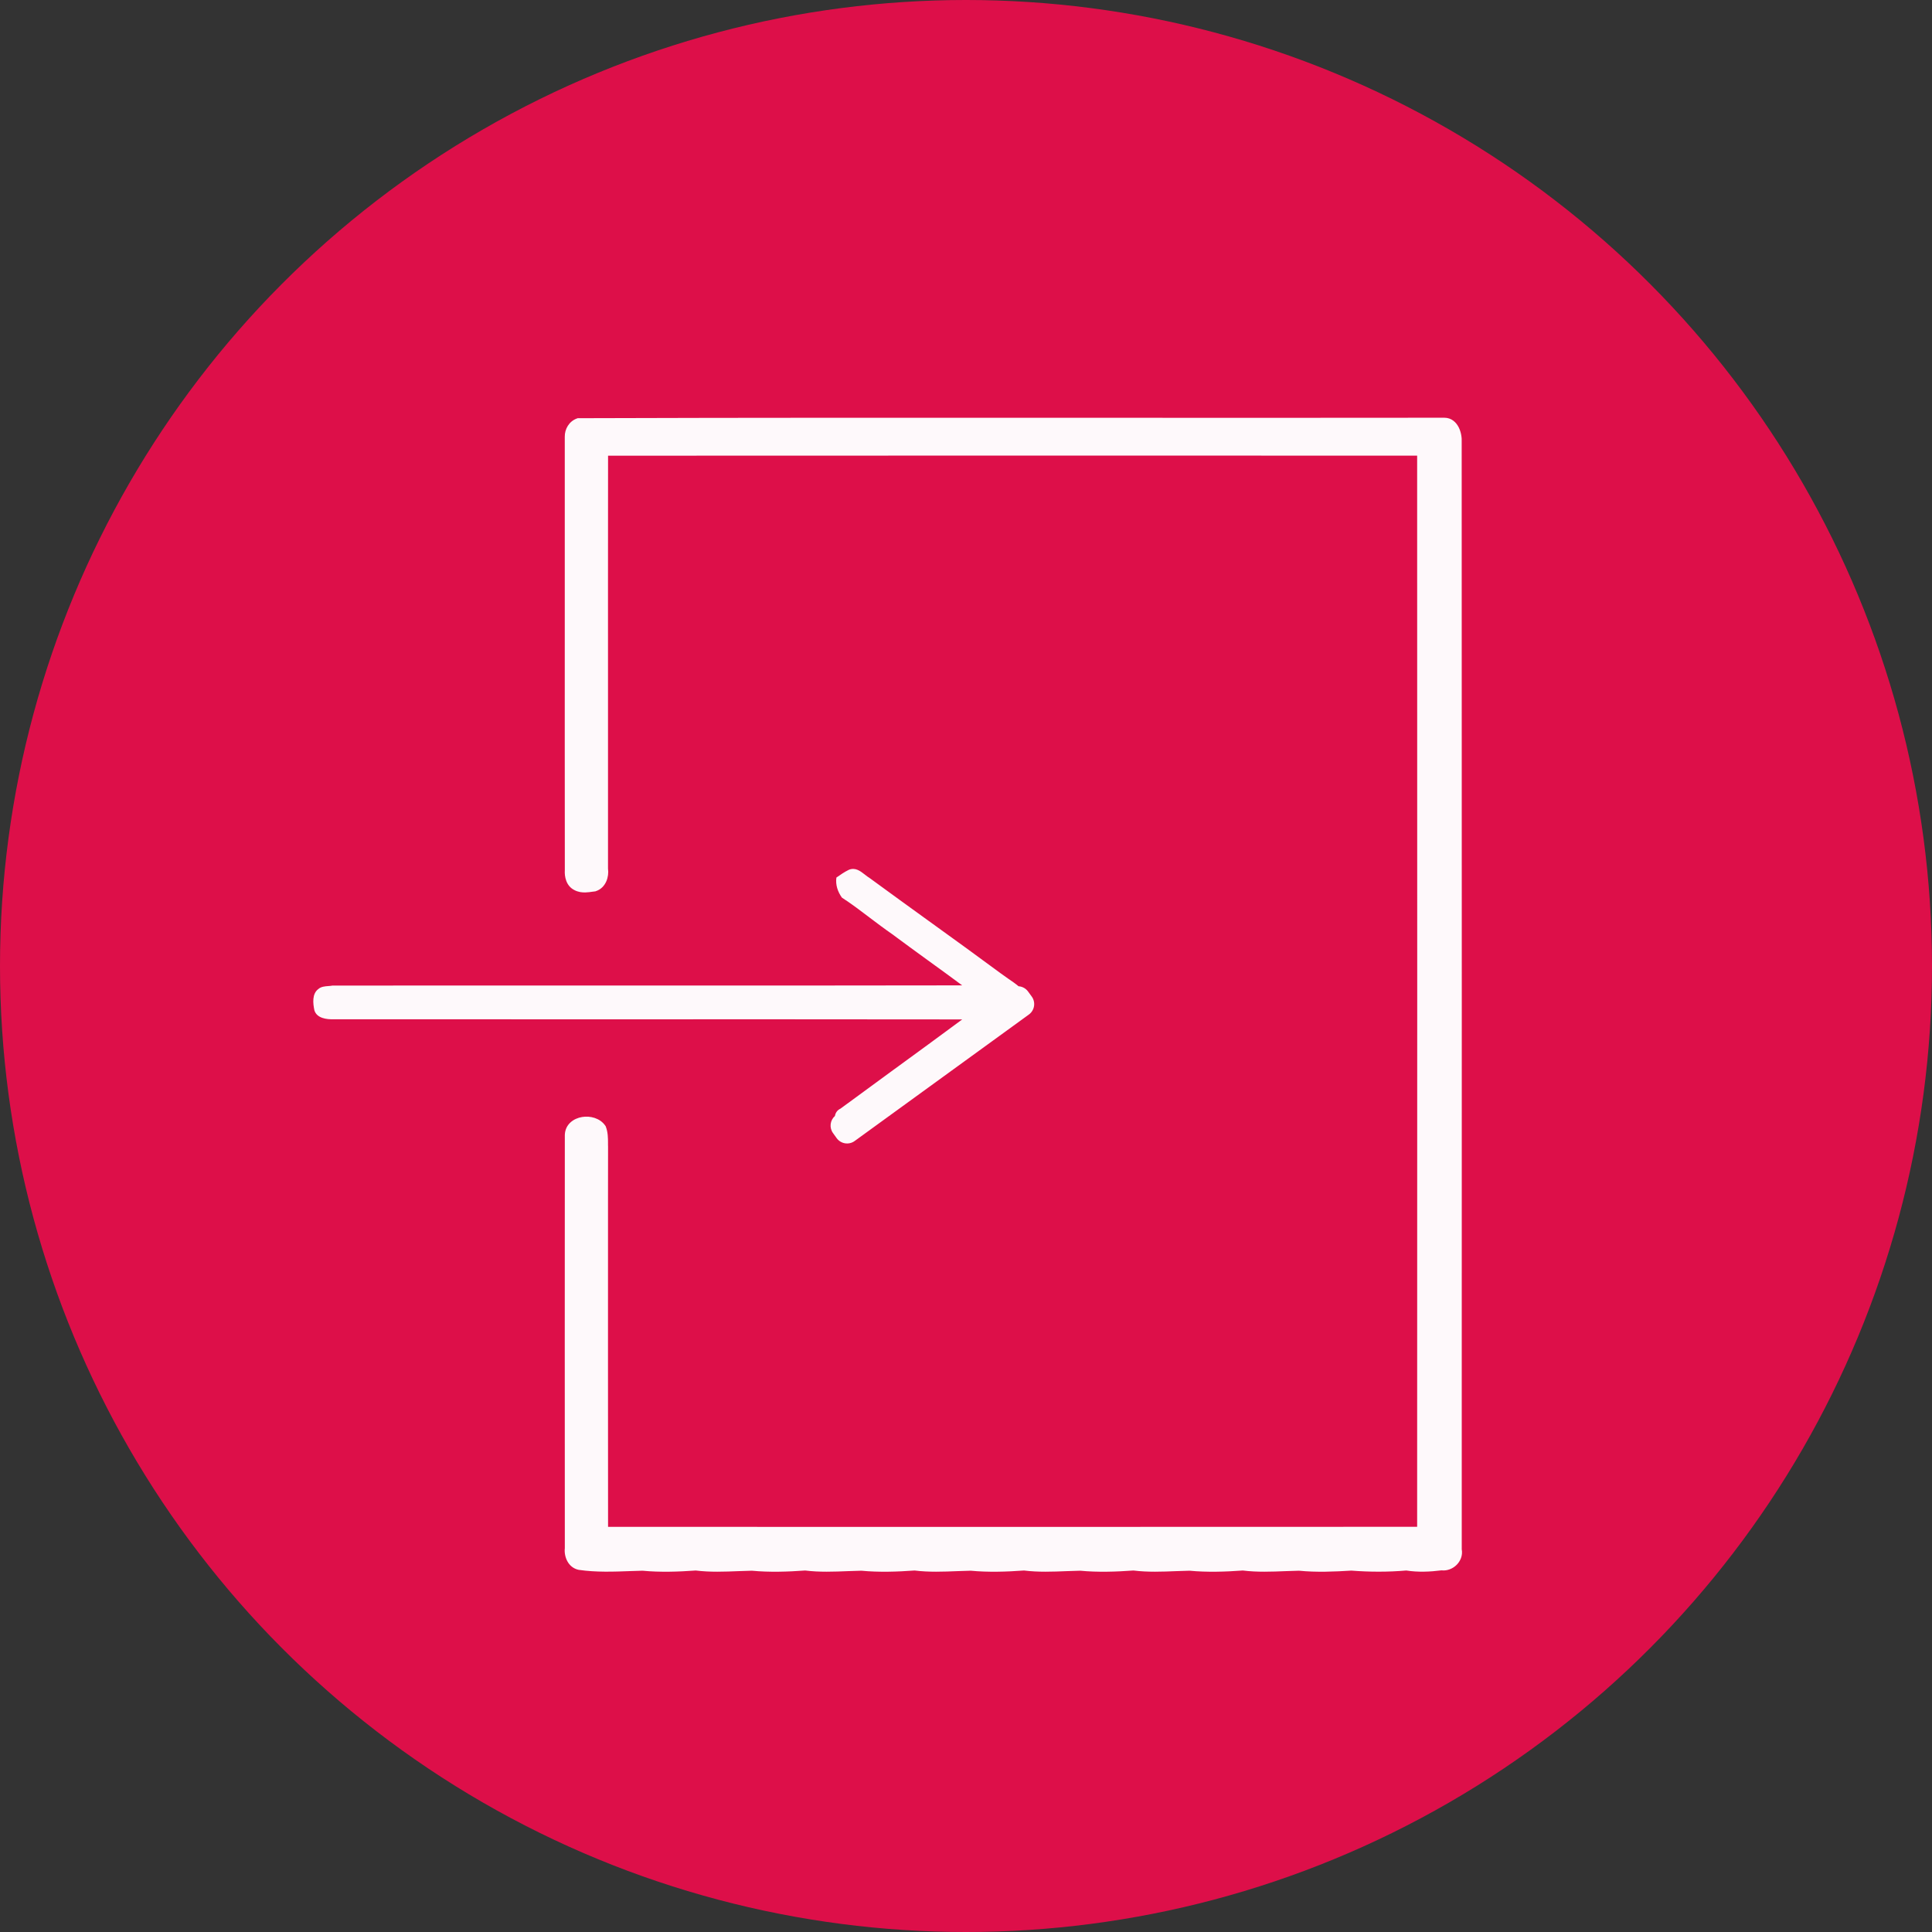
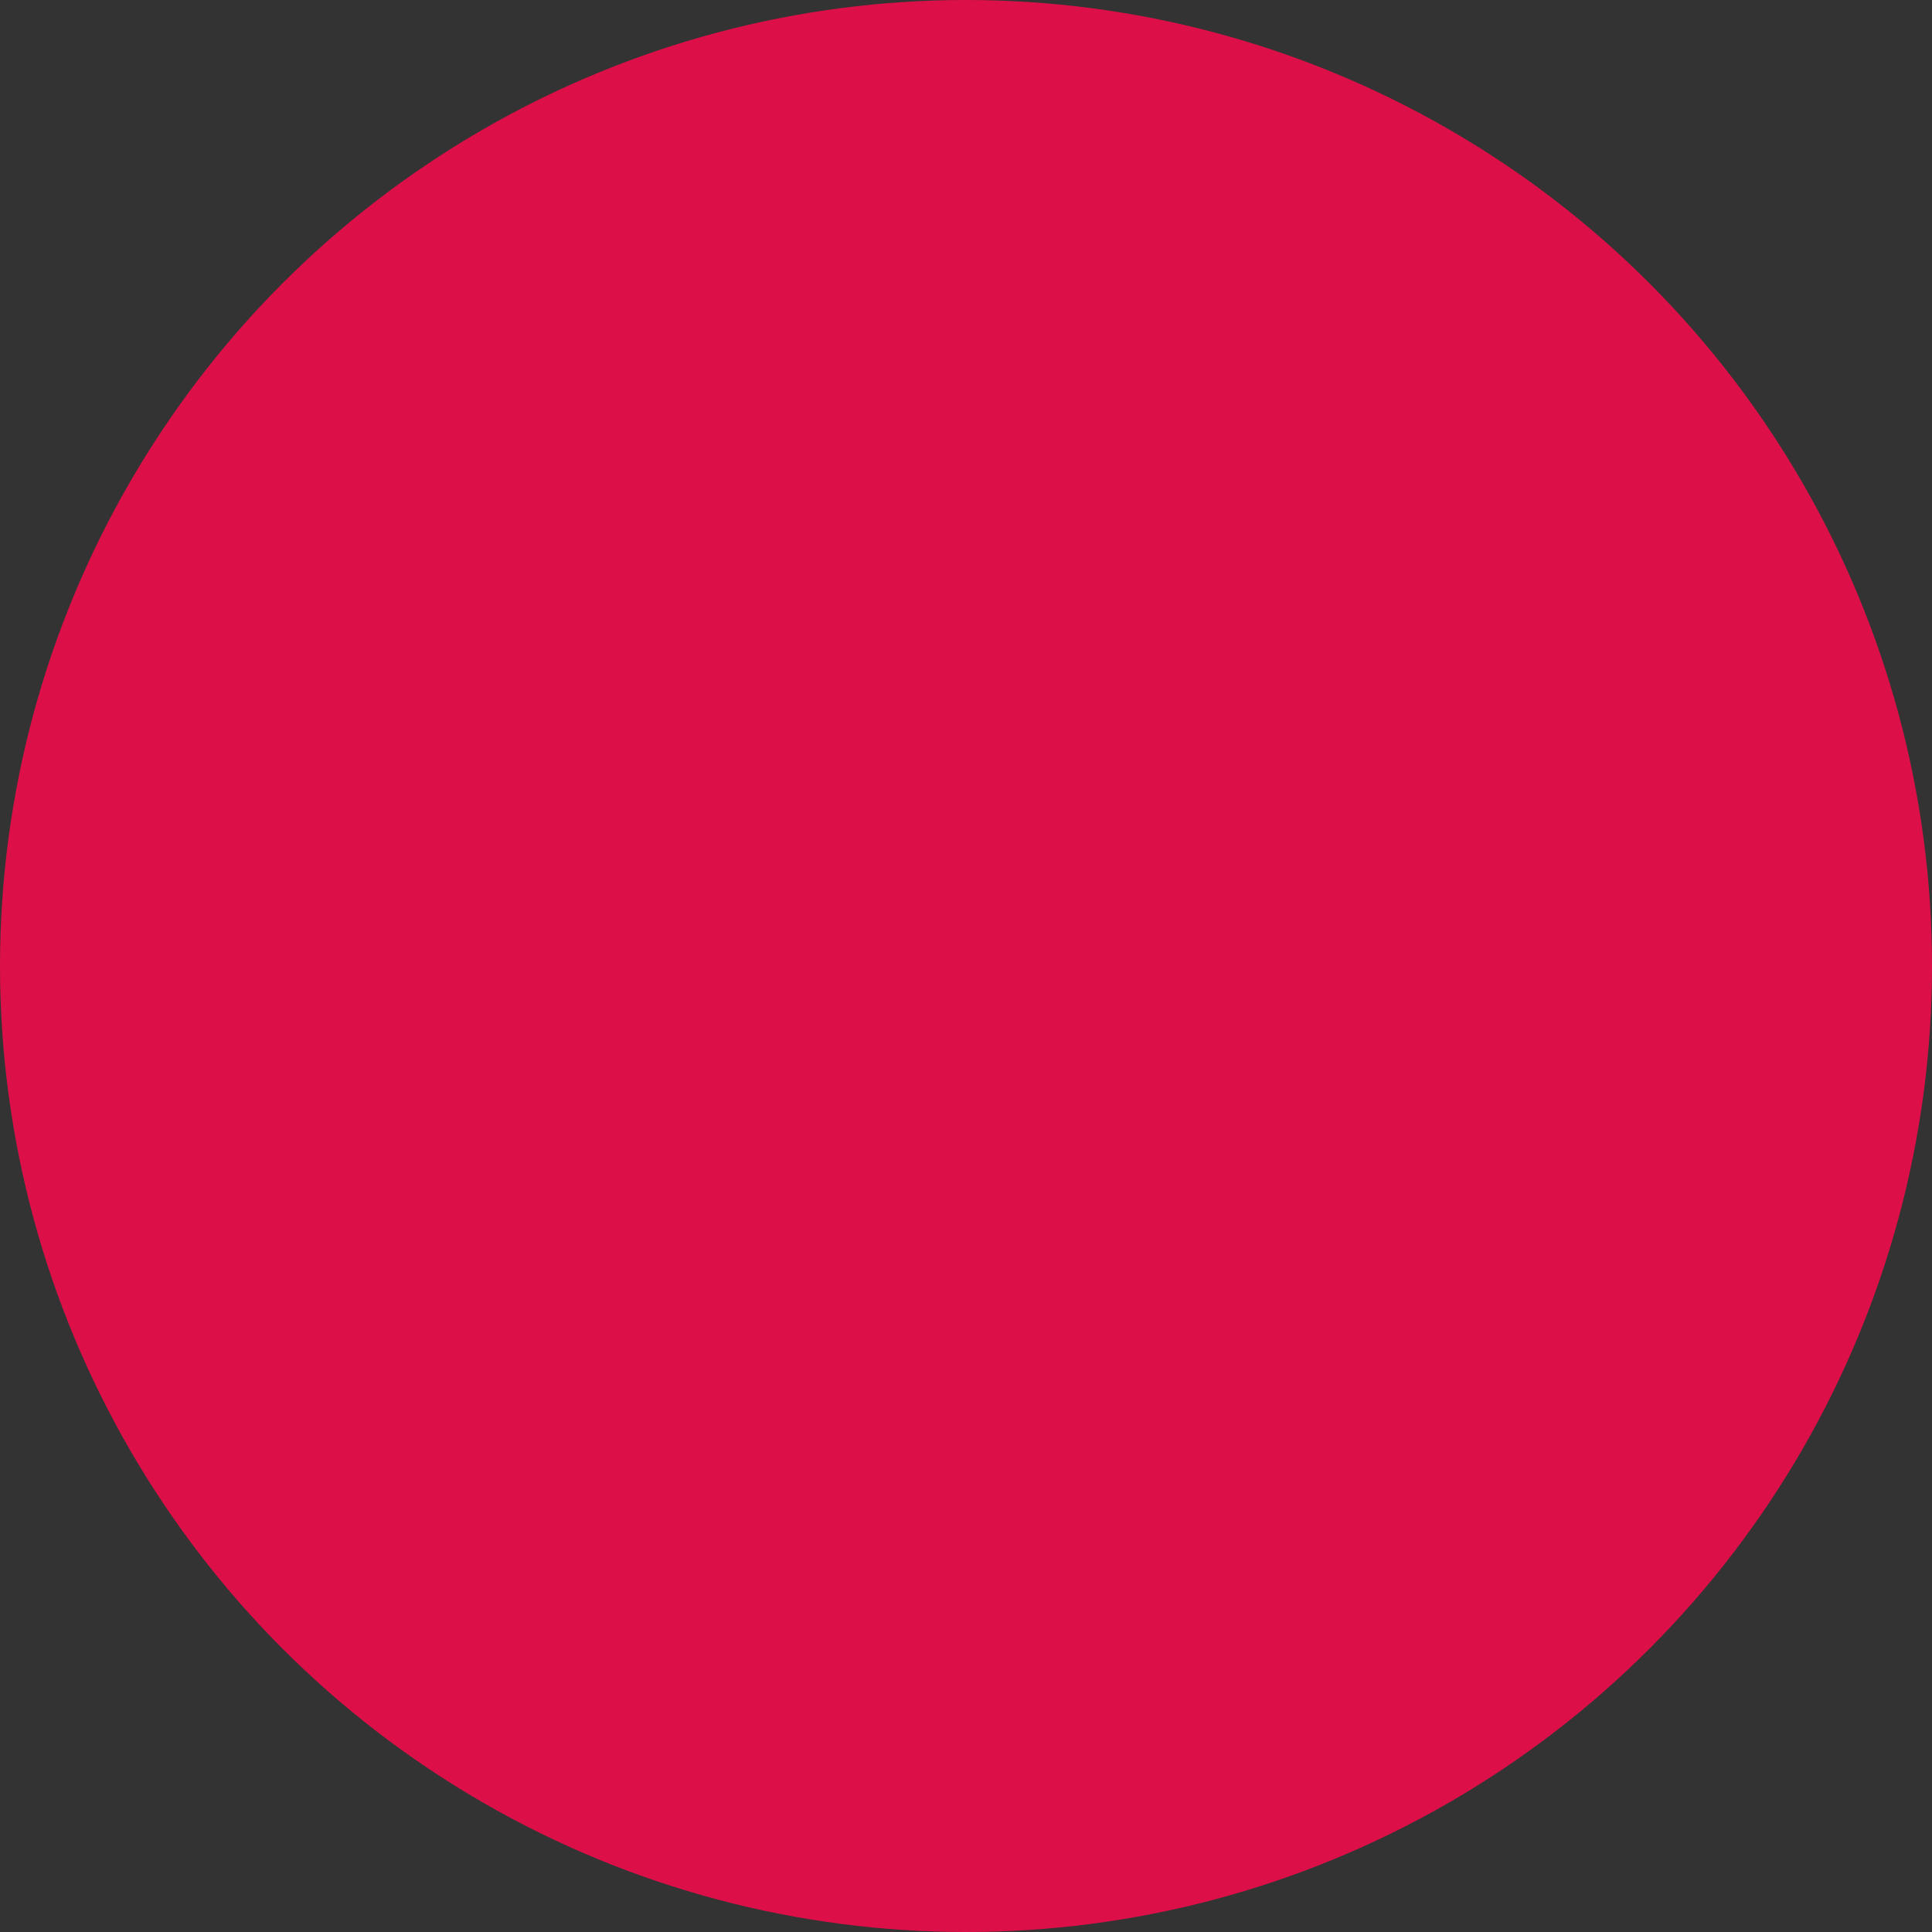
<svg xmlns="http://www.w3.org/2000/svg" width="37" height="37" viewBox="0 0 37 37" fill="none">
  <rect x="0" y="0" width="37" height="37" fill="#333333" stroke="none" />
  <circle cx="18.5" cy="18.5" r="18.5" fill="#DD0F49" />
-   <path fill-rule="evenodd" clip-rule="evenodd" d="M27.658 8C25.434 8.003 23.209 8.002 20.983 8.001C17.683 8 14.382 7.998 11.082 8.009L11.064 8.009L11.047 8.015C10.896 8.07 10.814 8.219 10.816 8.364C10.816 9.529 10.816 10.694 10.816 11.86V11.86V11.86C10.816 13.461 10.815 15.063 10.817 16.665C10.809 16.786 10.84 16.966 11 17.046C11.073 17.085 11.148 17.093 11.213 17.091C11.259 17.09 11.308 17.083 11.348 17.077L11.348 17.077L11.348 17.077C11.363 17.075 11.377 17.073 11.389 17.072L11.399 17.071L11.408 17.068C11.51 17.036 11.575 16.961 11.611 16.88C11.645 16.802 11.655 16.714 11.644 16.635C11.644 15.635 11.644 14.635 11.644 13.635V13.634V13.634C11.644 11.998 11.643 10.362 11.645 8.727C16.81 8.724 21.975 8.725 27.14 8.726C27.142 15.564 27.142 22.402 27.14 29.24C21.975 29.243 16.81 29.242 11.645 29.241C11.643 27.162 11.644 25.083 11.644 23.004V23.003V23.002L11.645 21.946L11.645 21.944L11.644 21.943C11.644 21.926 11.644 21.908 11.644 21.889C11.644 21.798 11.643 21.683 11.603 21.579L11.599 21.568L11.592 21.558C11.491 21.411 11.3 21.366 11.147 21.392C10.99 21.418 10.824 21.527 10.817 21.735L10.817 21.737L10.817 21.739C10.816 24.375 10.815 27.012 10.817 29.649C10.799 29.808 10.876 30.019 11.08 30.064L11.084 30.064L11.087 30.065C11.417 30.113 11.753 30.1 12.076 30.088C12.153 30.086 12.229 30.083 12.305 30.081C12.644 30.113 12.991 30.101 13.325 30.077C13.596 30.111 13.877 30.1 14.145 30.089H14.145H14.145C14.232 30.086 14.317 30.083 14.4 30.081C14.739 30.113 15.086 30.101 15.42 30.077C15.692 30.111 15.973 30.1 16.241 30.089H16.241H16.241C16.327 30.086 16.412 30.083 16.496 30.081C16.835 30.113 17.182 30.101 17.516 30.077C17.788 30.111 18.068 30.1 18.336 30.089H18.336H18.336C18.423 30.086 18.508 30.083 18.591 30.081C18.931 30.113 19.277 30.101 19.611 30.077C19.883 30.111 20.164 30.1 20.432 30.089H20.432C20.518 30.086 20.604 30.083 20.687 30.081C21.026 30.113 21.373 30.101 21.707 30.077C21.979 30.111 22.259 30.1 22.527 30.089H22.527C22.614 30.086 22.699 30.083 22.782 30.081C23.122 30.113 23.468 30.101 23.802 30.077C24.074 30.111 24.355 30.1 24.623 30.089H24.623C24.71 30.086 24.795 30.083 24.878 30.081C25.212 30.114 25.553 30.099 25.88 30.079C26.227 30.106 26.583 30.107 26.932 30.077C27.157 30.112 27.387 30.102 27.606 30.074C27.717 30.087 27.823 30.041 27.895 29.97C27.968 29.898 28.016 29.789 27.994 29.671C27.995 22.604 27.996 15.537 27.993 8.469C27.998 8.383 27.982 8.275 27.936 8.184C27.889 8.09 27.799 7.999 27.658 8ZM16.564 16.75L16.564 16.75C16.474 16.68 16.382 16.608 16.258 16.657C16.173 16.698 16.095 16.752 16.018 16.806C15.998 16.945 16.043 17.077 16.123 17.19C16.307 17.309 16.482 17.442 16.657 17.575L16.657 17.575L16.658 17.576L16.658 17.576C16.798 17.681 16.938 17.788 17.082 17.887C17.311 18.058 17.543 18.226 17.774 18.394C17.992 18.552 18.211 18.71 18.427 18.871C16.26 18.875 14.092 18.875 11.924 18.874C10.072 18.874 8.219 18.873 6.367 18.875C6.342 18.88 6.316 18.882 6.29 18.884L6.289 18.884C6.221 18.889 6.15 18.895 6.098 18.94C5.973 19.031 5.993 19.216 6.021 19.349C6.068 19.502 6.257 19.525 6.393 19.52C8.029 19.521 9.665 19.521 11.301 19.521C13.677 19.52 16.052 19.52 18.428 19.523C17.999 19.841 17.567 20.156 17.135 20.471L17.135 20.471L17.131 20.474L17.125 20.478C16.782 20.729 16.439 20.979 16.097 21.231C16.032 21.262 16 21.313 15.99 21.372C15.896 21.455 15.878 21.597 15.954 21.701L16.023 21.797C16.103 21.907 16.257 21.932 16.367 21.852L19.705 19.429C19.814 19.349 19.839 19.195 19.759 19.085L19.689 18.989C19.645 18.928 19.577 18.893 19.507 18.888C19.446 18.837 19.381 18.792 19.315 18.747L19.315 18.747L19.315 18.747L19.314 18.747C19.266 18.713 19.218 18.68 19.171 18.645C18.714 18.307 18.253 17.974 17.793 17.642L17.79 17.64L17.79 17.64C17.411 17.366 17.032 17.092 16.654 16.815C16.624 16.797 16.594 16.774 16.565 16.751L16.565 16.751L16.564 16.75Z" fill="#FEF9FB" />
</svg>